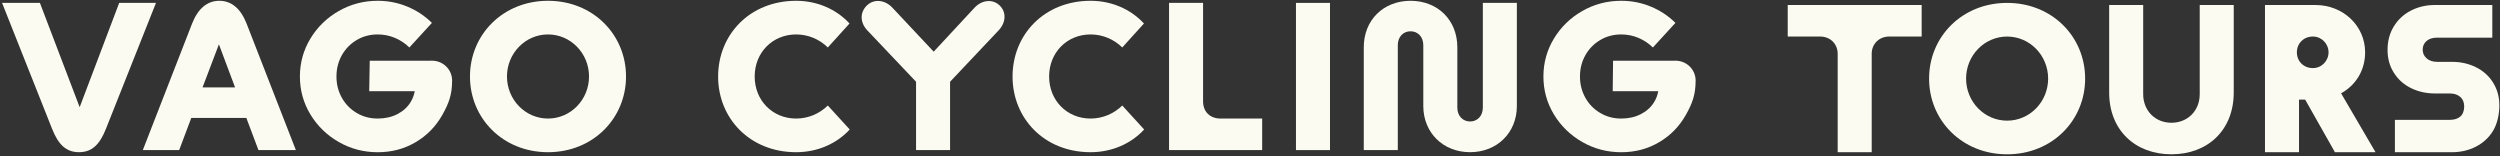
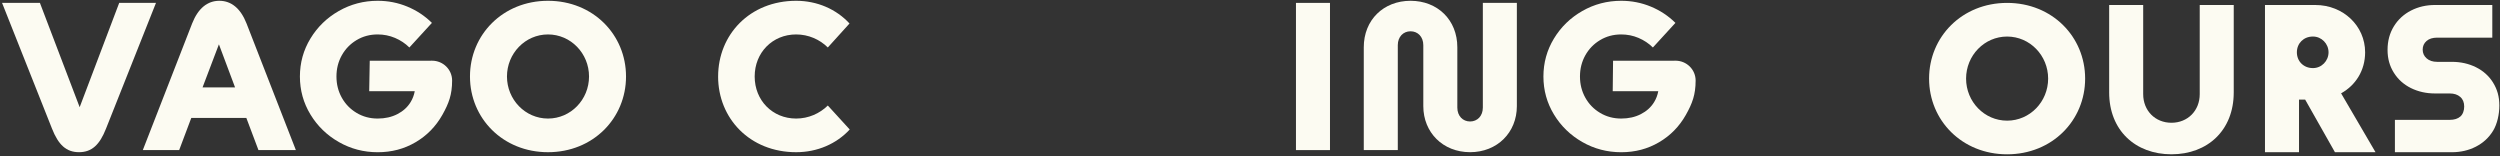
<svg xmlns="http://www.w3.org/2000/svg" width="1185" height="74" viewBox="0 0 1185 74" fill="none">
  <rect x="0" y="0" width="1185" height="74" fill="#333333" stroke="none" />
-   <path d="M871.06 72.142V25.495C871.06 20.812 867.532 17.322 862.797 17.322H847.378V2.371H910.866V17.322H895.448C890.713 17.322 887.184 20.812 887.184 25.495V72.142H871.06Z" fill="#FCFBF2" />
  <path d="M914.387 37.257C914.387 17.42 930.011 1.374 951.371 1.374C972.731 1.374 988.354 17.42 988.354 37.257C988.354 57.094 972.731 73.141 951.371 73.141C930.011 73.141 914.387 57.094 914.387 37.257ZM970.819 37.257C970.819 26.292 962.153 17.323 951.371 17.323C940.588 17.323 931.923 26.292 931.923 37.257C931.923 48.222 940.588 57.191 951.371 57.191C962.153 57.191 970.819 48.222 970.819 37.257Z" fill="#FCFBF2" />
  <path d="M999.744 43.831V2.371H1015.87V44.634C1015.87 52.41 1021.51 58.189 1029.27 58.189C1037.02 58.189 1042.67 52.41 1042.67 44.634V2.371H1058.79V43.831C1058.79 61.77 1046.4 73.133 1029.27 73.133C1012.14 73.133 999.744 61.77 999.744 43.831Z" fill="#FCFBF2" />
  <path d="M1126.01 72.142H1106.76L1092.65 47.224H1089.73V72.142H1073.6V2.371H1097.48C1110.69 2.371 1121.07 12.241 1121.07 24.797C1121.07 33.466 1116.53 40.446 1109.68 44.236L1126 72.149L1126.01 72.142ZM1096.28 32.273H1096.38C1100.41 32.273 1103.73 28.881 1103.73 24.797C1103.73 20.714 1100.41 17.322 1096.38 17.322H1096.28C1091.94 17.322 1088.72 20.512 1088.72 24.797C1088.72 29.083 1091.94 32.273 1096.28 32.273Z" fill="#FCFBF2" />
  <path d="M1181.72 39.148C1179.74 35.986 1177.03 33.557 1173.6 31.861C1170.17 30.165 1166.36 29.314 1162.19 29.314H1155.22C1153.13 29.314 1151.47 28.762 1150.22 27.666C1148.98 26.57 1148.35 25.189 1148.35 23.527C1148.35 21.866 1148.96 20.498 1150.17 19.437C1151.38 18.376 1153.06 17.839 1155.21 17.839H1181.35V2.364H1154.2C1150.03 2.364 1146.23 3.244 1142.8 5.01C1139.37 6.776 1136.66 9.267 1134.68 12.499C1132.7 15.731 1131.7 19.437 1131.7 23.632C1131.7 27.827 1132.7 31.303 1134.68 34.465C1136.66 37.627 1139.37 40.056 1142.8 41.752C1146.23 43.448 1150.03 44.299 1154.2 44.299H1161.18C1163.27 44.299 1164.93 44.851 1166.17 45.947C1167.42 47.042 1168.03 48.55 1168.03 50.504C1168.03 52.326 1167.44 54.155 1166.22 55.216C1165.01 56.277 1163.33 56.814 1161.18 56.814H1135.19V72.149H1162.19C1166.36 72.149 1170.16 71.269 1173.59 69.504C1177.02 67.738 1179.73 65.246 1181.71 62.014C1183.69 58.782 1184.69 54.176 1184.69 49.988C1184.69 45.8 1183.69 42.317 1181.71 39.155L1181.72 39.148Z" fill="#FCFBF2" />
  <path d="M340.394 36.258C340.394 16.422 355.41 0.375 377.377 0.375C387.355 0.375 396.423 4.36 402.668 11.138L392.386 22.501C388.555 18.711 383.22 16.324 377.37 16.324C366.185 16.324 357.717 24.895 357.717 36.258C357.717 47.621 366.178 56.193 377.37 56.193C383.213 56.193 388.555 53.799 392.386 50.016L402.766 61.379C396.521 68.156 387.447 72.142 377.37 72.142C355.403 72.142 340.386 56.095 340.386 36.258H340.394Z" fill="#FCFBF2" />
-   <path d="M473.409 14.327L450.334 38.749V71.142H434.21V38.749L411.135 14.424C407.607 10.739 407.508 5.853 410.931 2.566C414.254 -0.624 419.398 -0.122 422.92 3.564L442.572 24.496L461.921 3.661C465.351 -0.024 470.488 -0.624 473.812 2.566C477.135 5.755 476.832 10.641 473.409 14.327Z" fill="#FCFBF2" />
-   <path d="M479.957 36.258C479.957 16.422 494.974 0.375 516.941 0.375C526.919 0.375 535.987 4.36 542.232 11.138L531.95 22.501C528.118 18.711 522.784 16.324 516.934 16.324C505.749 16.324 497.281 24.895 497.281 36.258C497.281 47.621 505.742 56.193 516.934 56.193C522.777 56.193 528.118 53.799 531.95 50.016L542.33 61.379C536.085 68.156 527.011 72.142 516.934 72.142C494.967 72.142 479.95 56.095 479.95 36.258H479.957Z" fill="#FCFBF2" />
-   <path d="M598.268 71.144H554.129V1.373H570.253V48.02C570.253 53.206 573.782 56.193 578.516 56.193H598.268V71.144Z" fill="#FCFBF2" />
  <path d="M614.287 71.144V1.373H630.411V71.144H614.287Z" fill="#FCFBF2" />
  <path d="M674.648 50.309V21.405C674.648 17.42 672.03 14.83 668.601 14.83C665.172 14.83 662.554 17.42 662.554 21.405V71.144H646.429V22.403C646.429 9.442 655.8 0.375 668.601 0.375C681.402 0.375 690.773 9.442 690.773 22.403V51.007C690.773 54.992 693.391 57.582 696.82 57.582C700.25 57.582 702.868 54.992 702.868 51.007V1.373H718.992V50.309C718.992 62.768 709.72 72.135 696.82 72.135C683.921 72.135 674.648 62.768 674.648 50.309Z" fill="#FCFBF2" />
  <path d="M794.215 28.748C793.982 28.748 793.756 28.769 793.531 28.783H764.592L764.429 43.238H786.015C785.677 45.081 785.034 46.798 784.075 48.368C782.6 50.797 780.497 52.703 777.773 54.099C775.049 55.495 771.945 56.193 768.452 56.193C764.754 56.193 761.416 55.292 758.424 53.498C755.432 51.705 753.096 49.297 751.424 46.274C749.745 43.252 748.905 39.916 748.905 36.258C748.905 32.601 749.745 29.265 751.424 26.242C753.104 23.22 755.439 20.812 758.424 19.018C761.409 17.224 764.754 16.324 768.452 16.324C771.338 16.324 774.076 16.875 776.665 17.971C779.248 19.067 781.52 20.582 783.468 22.508L794.152 10.845C790.793 7.522 786.897 4.947 782.466 3.118C778.034 1.289 773.363 0.375 768.459 0.375C761.811 0.375 755.658 1.987 750.02 5.212C744.375 8.437 739.894 12.785 736.57 18.271C733.246 23.75 731.581 29.753 731.581 36.265C731.581 42.778 733.246 48.773 736.57 54.259C739.894 59.739 744.382 64.094 750.02 67.319C755.665 70.543 761.811 72.156 768.459 72.156C775.106 72.156 781.019 70.578 786.396 67.423C791.773 64.268 796 59.948 799.091 54.469C802.182 48.99 803.727 44.823 803.727 38.178C803.727 32.978 799.465 28.769 794.215 28.769V28.748Z" fill="#FCFBF2" />
  <path d="M56.502 1.373H73.932L50.25 60.974C47.23 68.652 43.497 72.135 37.45 72.135C31.402 72.135 27.676 68.645 24.649 60.974L0.981 1.373H18.919L37.76 50.812L56.502 1.373Z" fill="#FCFBF2" />
  <path d="M122.509 71.144L116.765 55.893H90.67L84.926 71.144H67.694L91.065 11.138C93.888 3.963 98.319 0.375 103.965 0.375C109.61 0.375 114.041 3.963 116.864 11.138L140.242 71.144H122.509ZM96.005 41.437H111.423L103.767 21.007L96.005 41.437Z" fill="#FCFBF2" />
  <path d="M222.769 36.258C222.769 16.422 238.392 0.375 259.752 0.375C281.112 0.375 296.735 16.422 296.735 36.258C296.735 56.095 281.112 72.142 259.752 72.142C238.392 72.142 222.769 56.095 222.769 36.258ZM279.2 36.258C279.2 25.293 270.534 16.324 259.752 16.324C248.97 16.324 240.304 25.293 240.304 36.258C240.304 47.224 248.97 56.193 259.752 56.193C270.534 56.193 279.2 47.224 279.2 36.258Z" fill="#FCFBF2" />
  <path d="M204.789 28.748C204.556 28.748 204.33 28.769 204.104 28.783H175.257L175.003 43.238H196.589C196.25 45.081 195.608 46.798 194.648 48.368C193.173 50.797 191.071 52.703 188.347 54.099C185.623 55.495 182.518 56.193 179.025 56.193C175.327 56.193 171.99 55.292 168.998 53.499C166.006 51.705 163.67 49.297 161.998 46.274C160.318 43.252 159.478 39.916 159.478 36.258C159.478 32.601 160.318 29.265 161.998 26.242C163.677 23.22 166.013 20.812 168.998 19.018C171.983 17.224 175.327 16.324 179.025 16.324C181.911 16.324 184.649 16.875 187.239 17.971C189.822 19.067 192.094 20.582 194.041 22.508L204.725 10.845C201.366 7.522 197.471 4.947 193.039 3.118C188.608 1.289 183.943 0.375 179.039 0.375C172.385 0.375 166.239 1.987 160.593 5.212C154.948 8.437 150.467 12.785 147.144 18.271C143.82 23.75 142.155 29.753 142.155 36.265C142.155 42.778 143.82 48.773 147.144 54.259C150.467 59.739 154.955 64.094 160.593 67.319C166.239 70.543 172.385 72.156 179.032 72.156C185.679 72.156 191.593 70.578 196.97 67.423C202.347 64.268 206.574 59.948 209.665 54.469C212.755 48.99 214.301 44.823 214.301 38.178C214.301 32.978 210.039 28.769 204.789 28.769V28.748Z" fill="#FCFBF2" />
</svg>